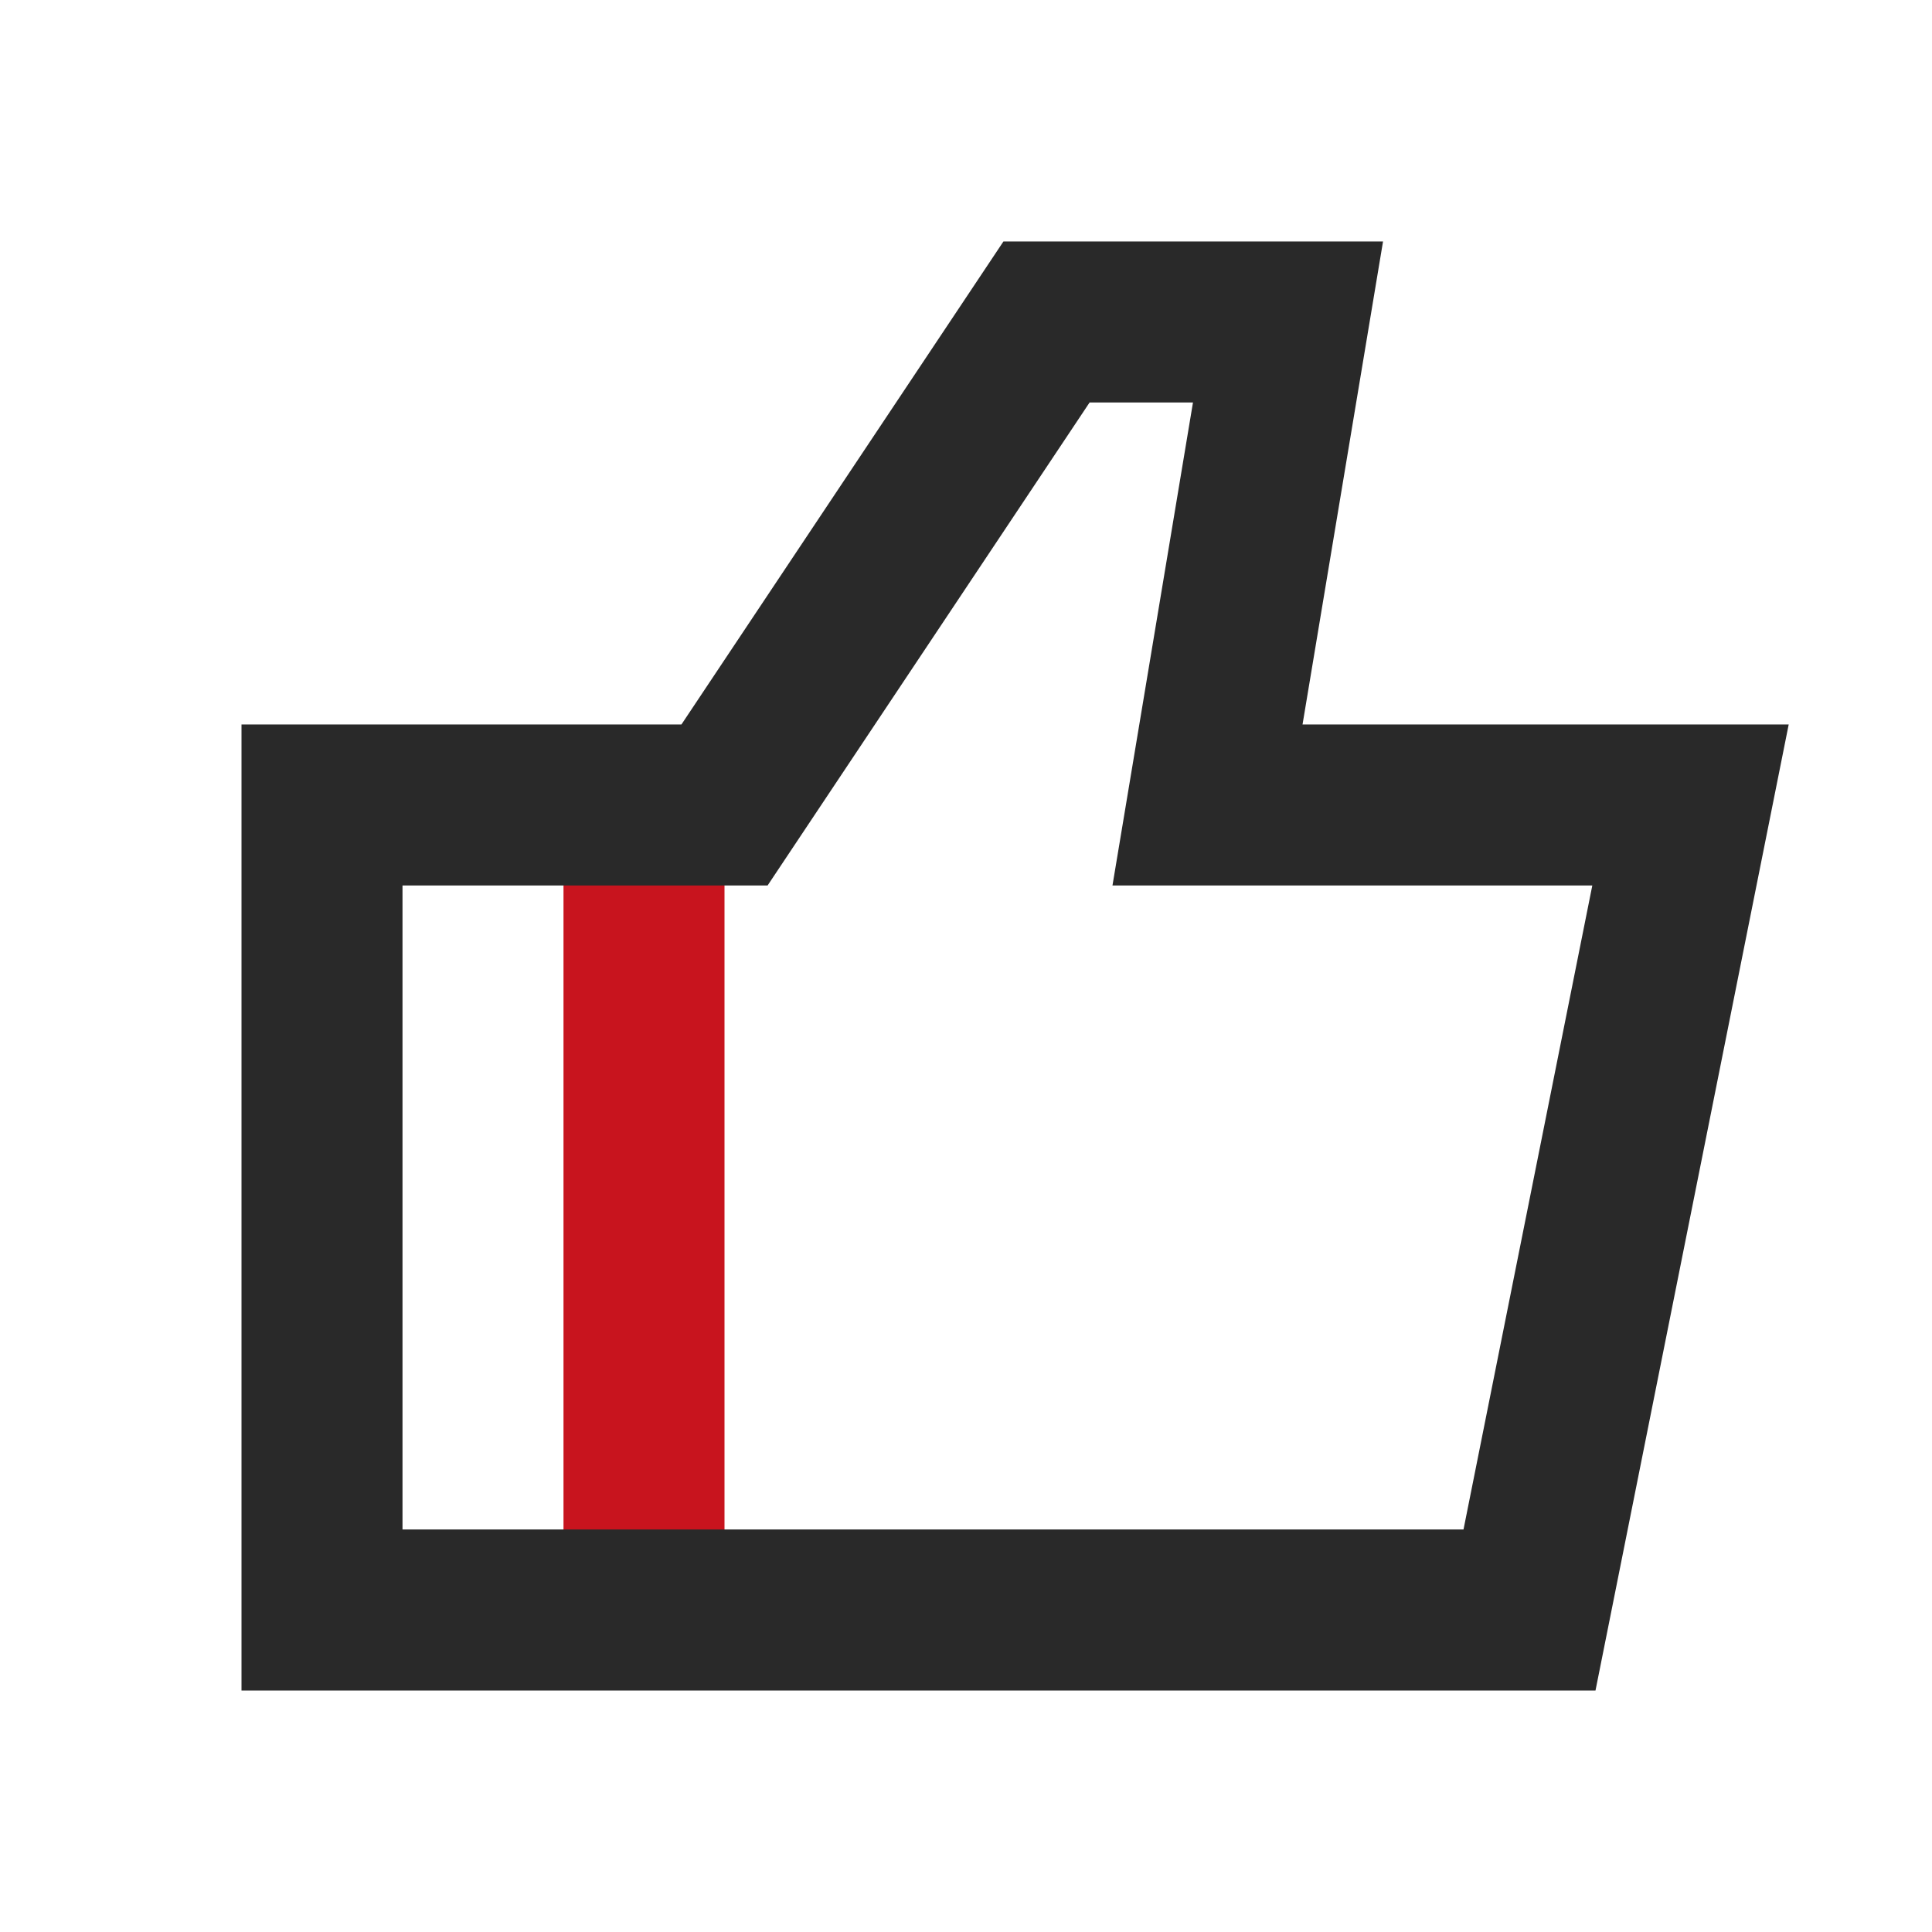
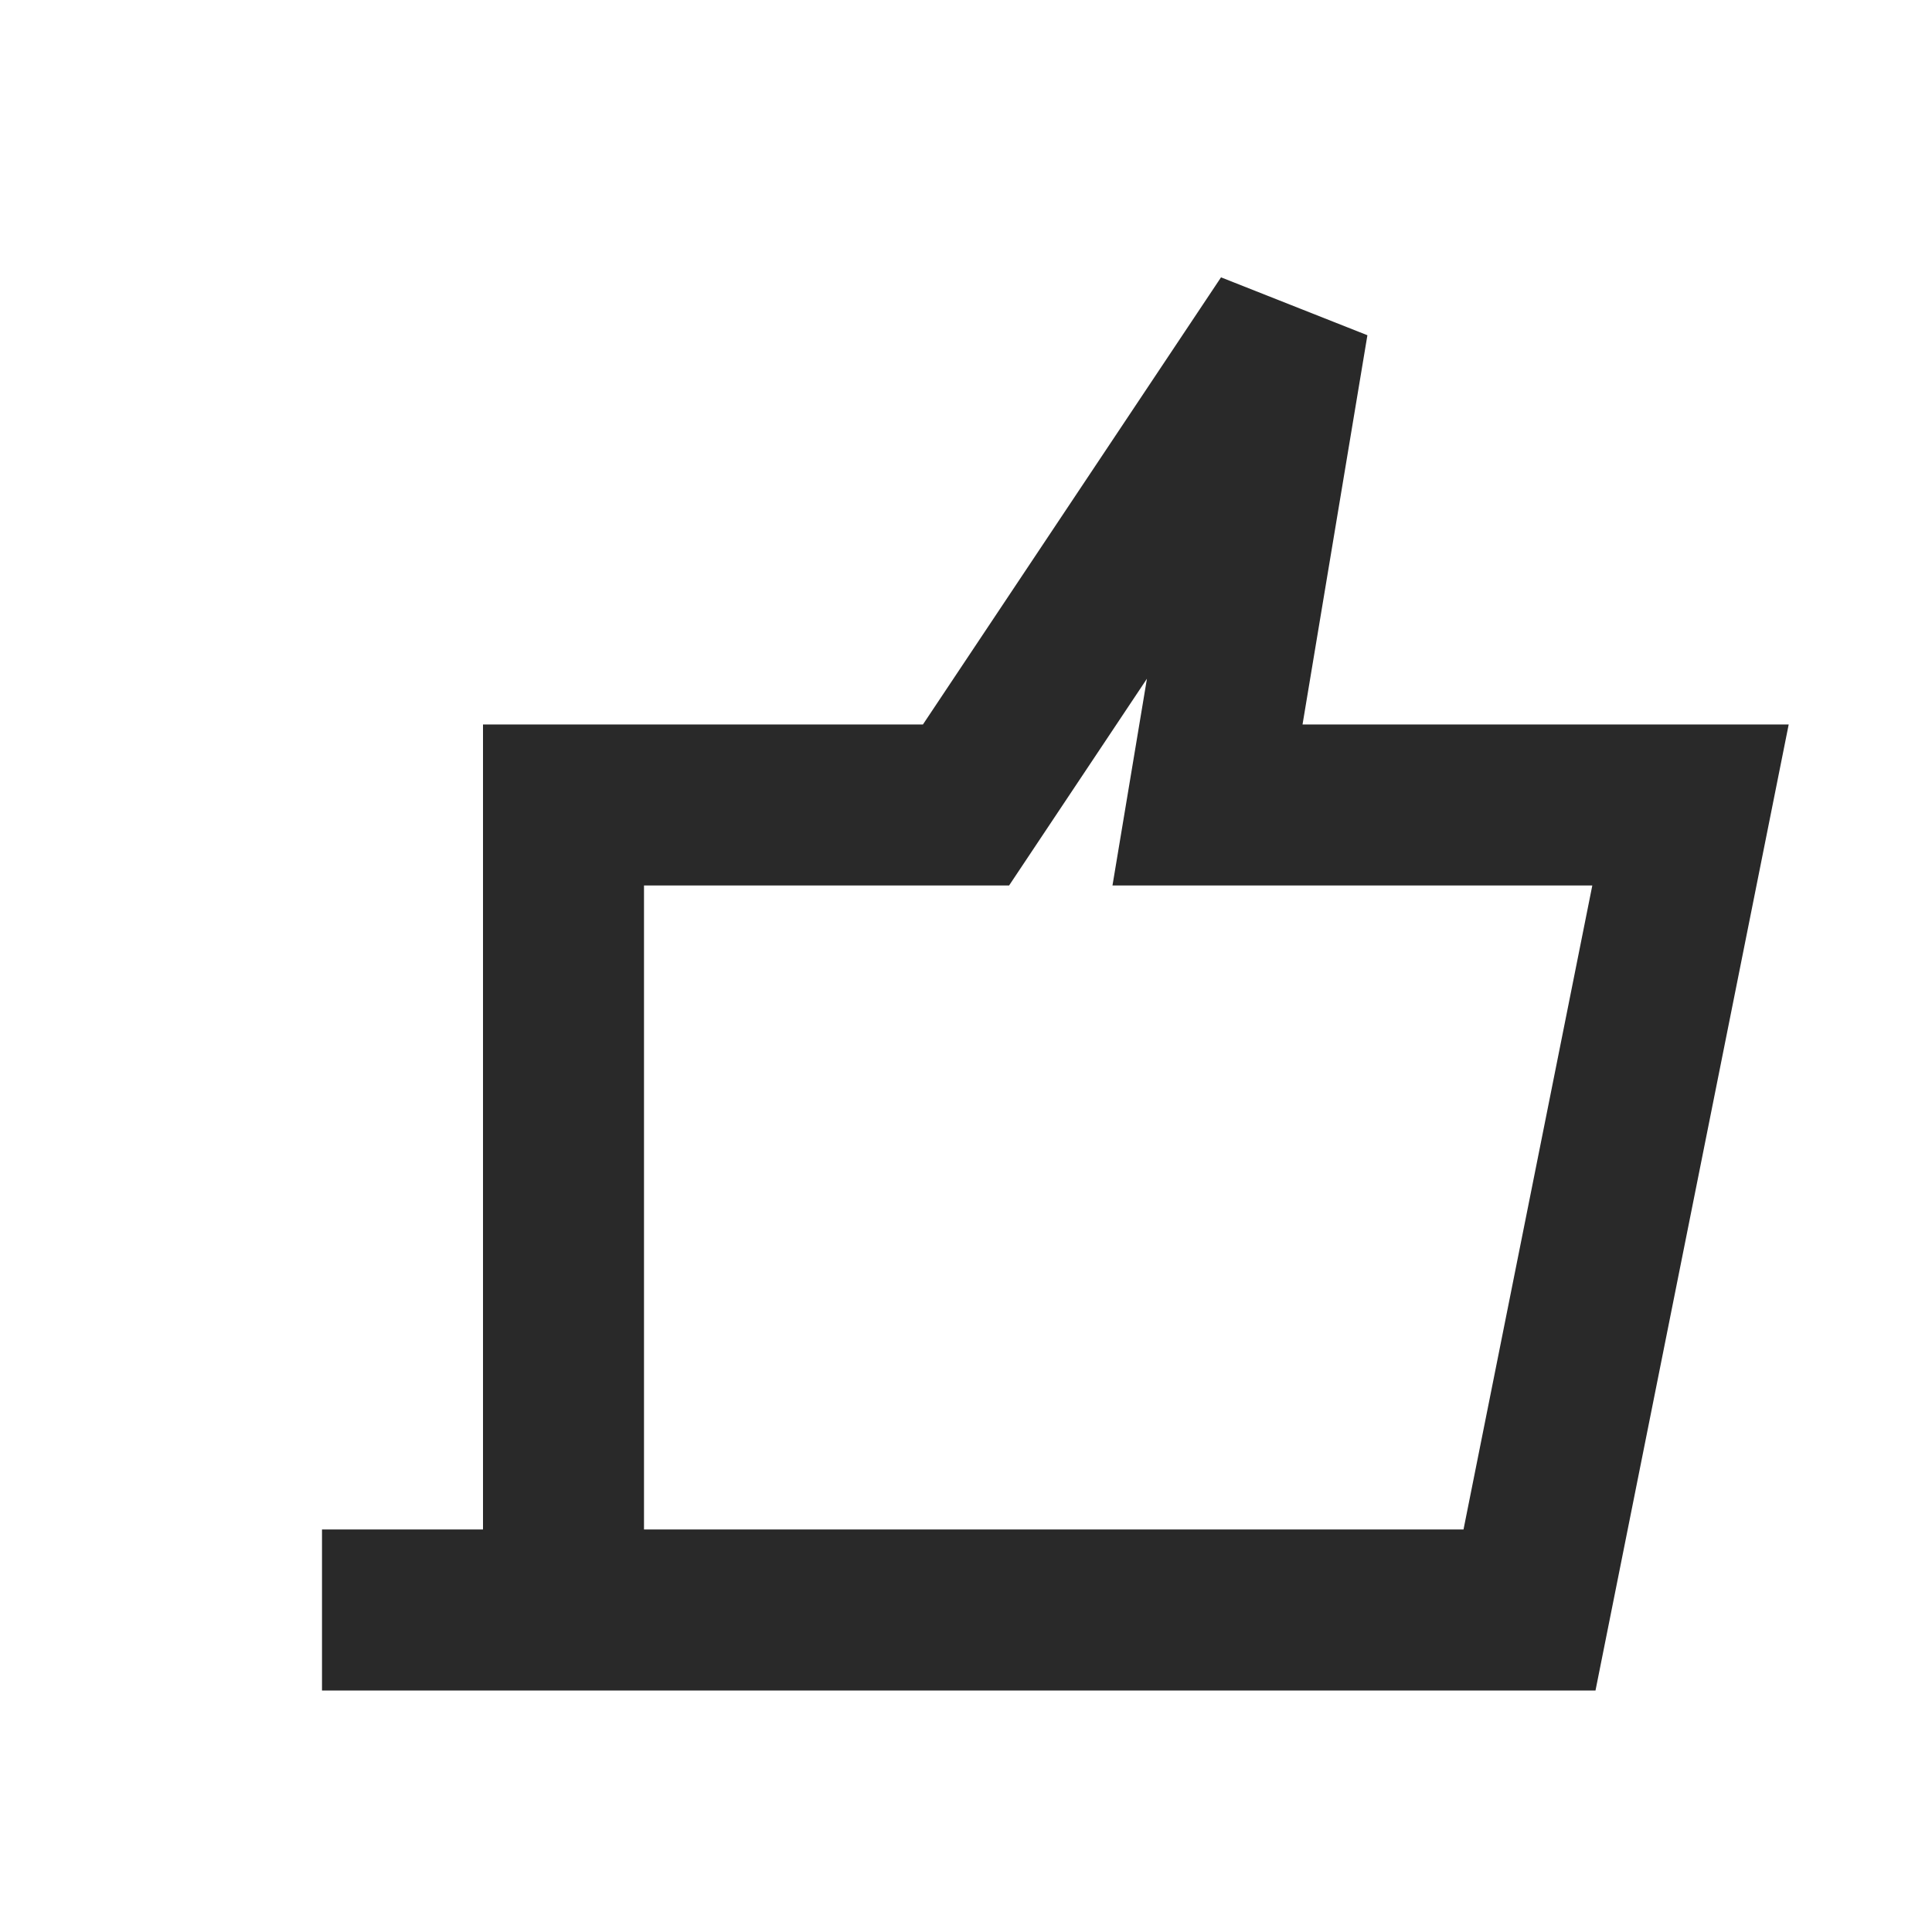
<svg xmlns="http://www.w3.org/2000/svg" version="1.1" id="b" x="0px" y="0px" viewBox="0 0 24 24" style="enable-background:new 0 0 24 24;" xml:space="preserve">
  <style type="text/css">
	.st0{fill:none;}
	.st1{fill:none;stroke:#C8141E;stroke-width:2;}
	.st2{fill:none;stroke:#292929;stroke-width:2;stroke-linecap:round;}
</style>
  <g id="c">
    <g id="d" transform="translate(480 1000)">
      <g id="e">
-         <path id="f" class="st0" d="M-480-1000h24v24h-24V-1000z" />
-         <path id="g" class="st1" d="M-472-990v10" />
-         <path id="h" class="st2" d="M-476-980h15l2-10h-6l1-6h-3l-4,6h-5V-980z" />
+         <path id="h" class="st2" d="M-476-980h15l2-10h-6l1-6l-4,6h-5V-980z" />
      </g>
    </g>
  </g>
</svg>